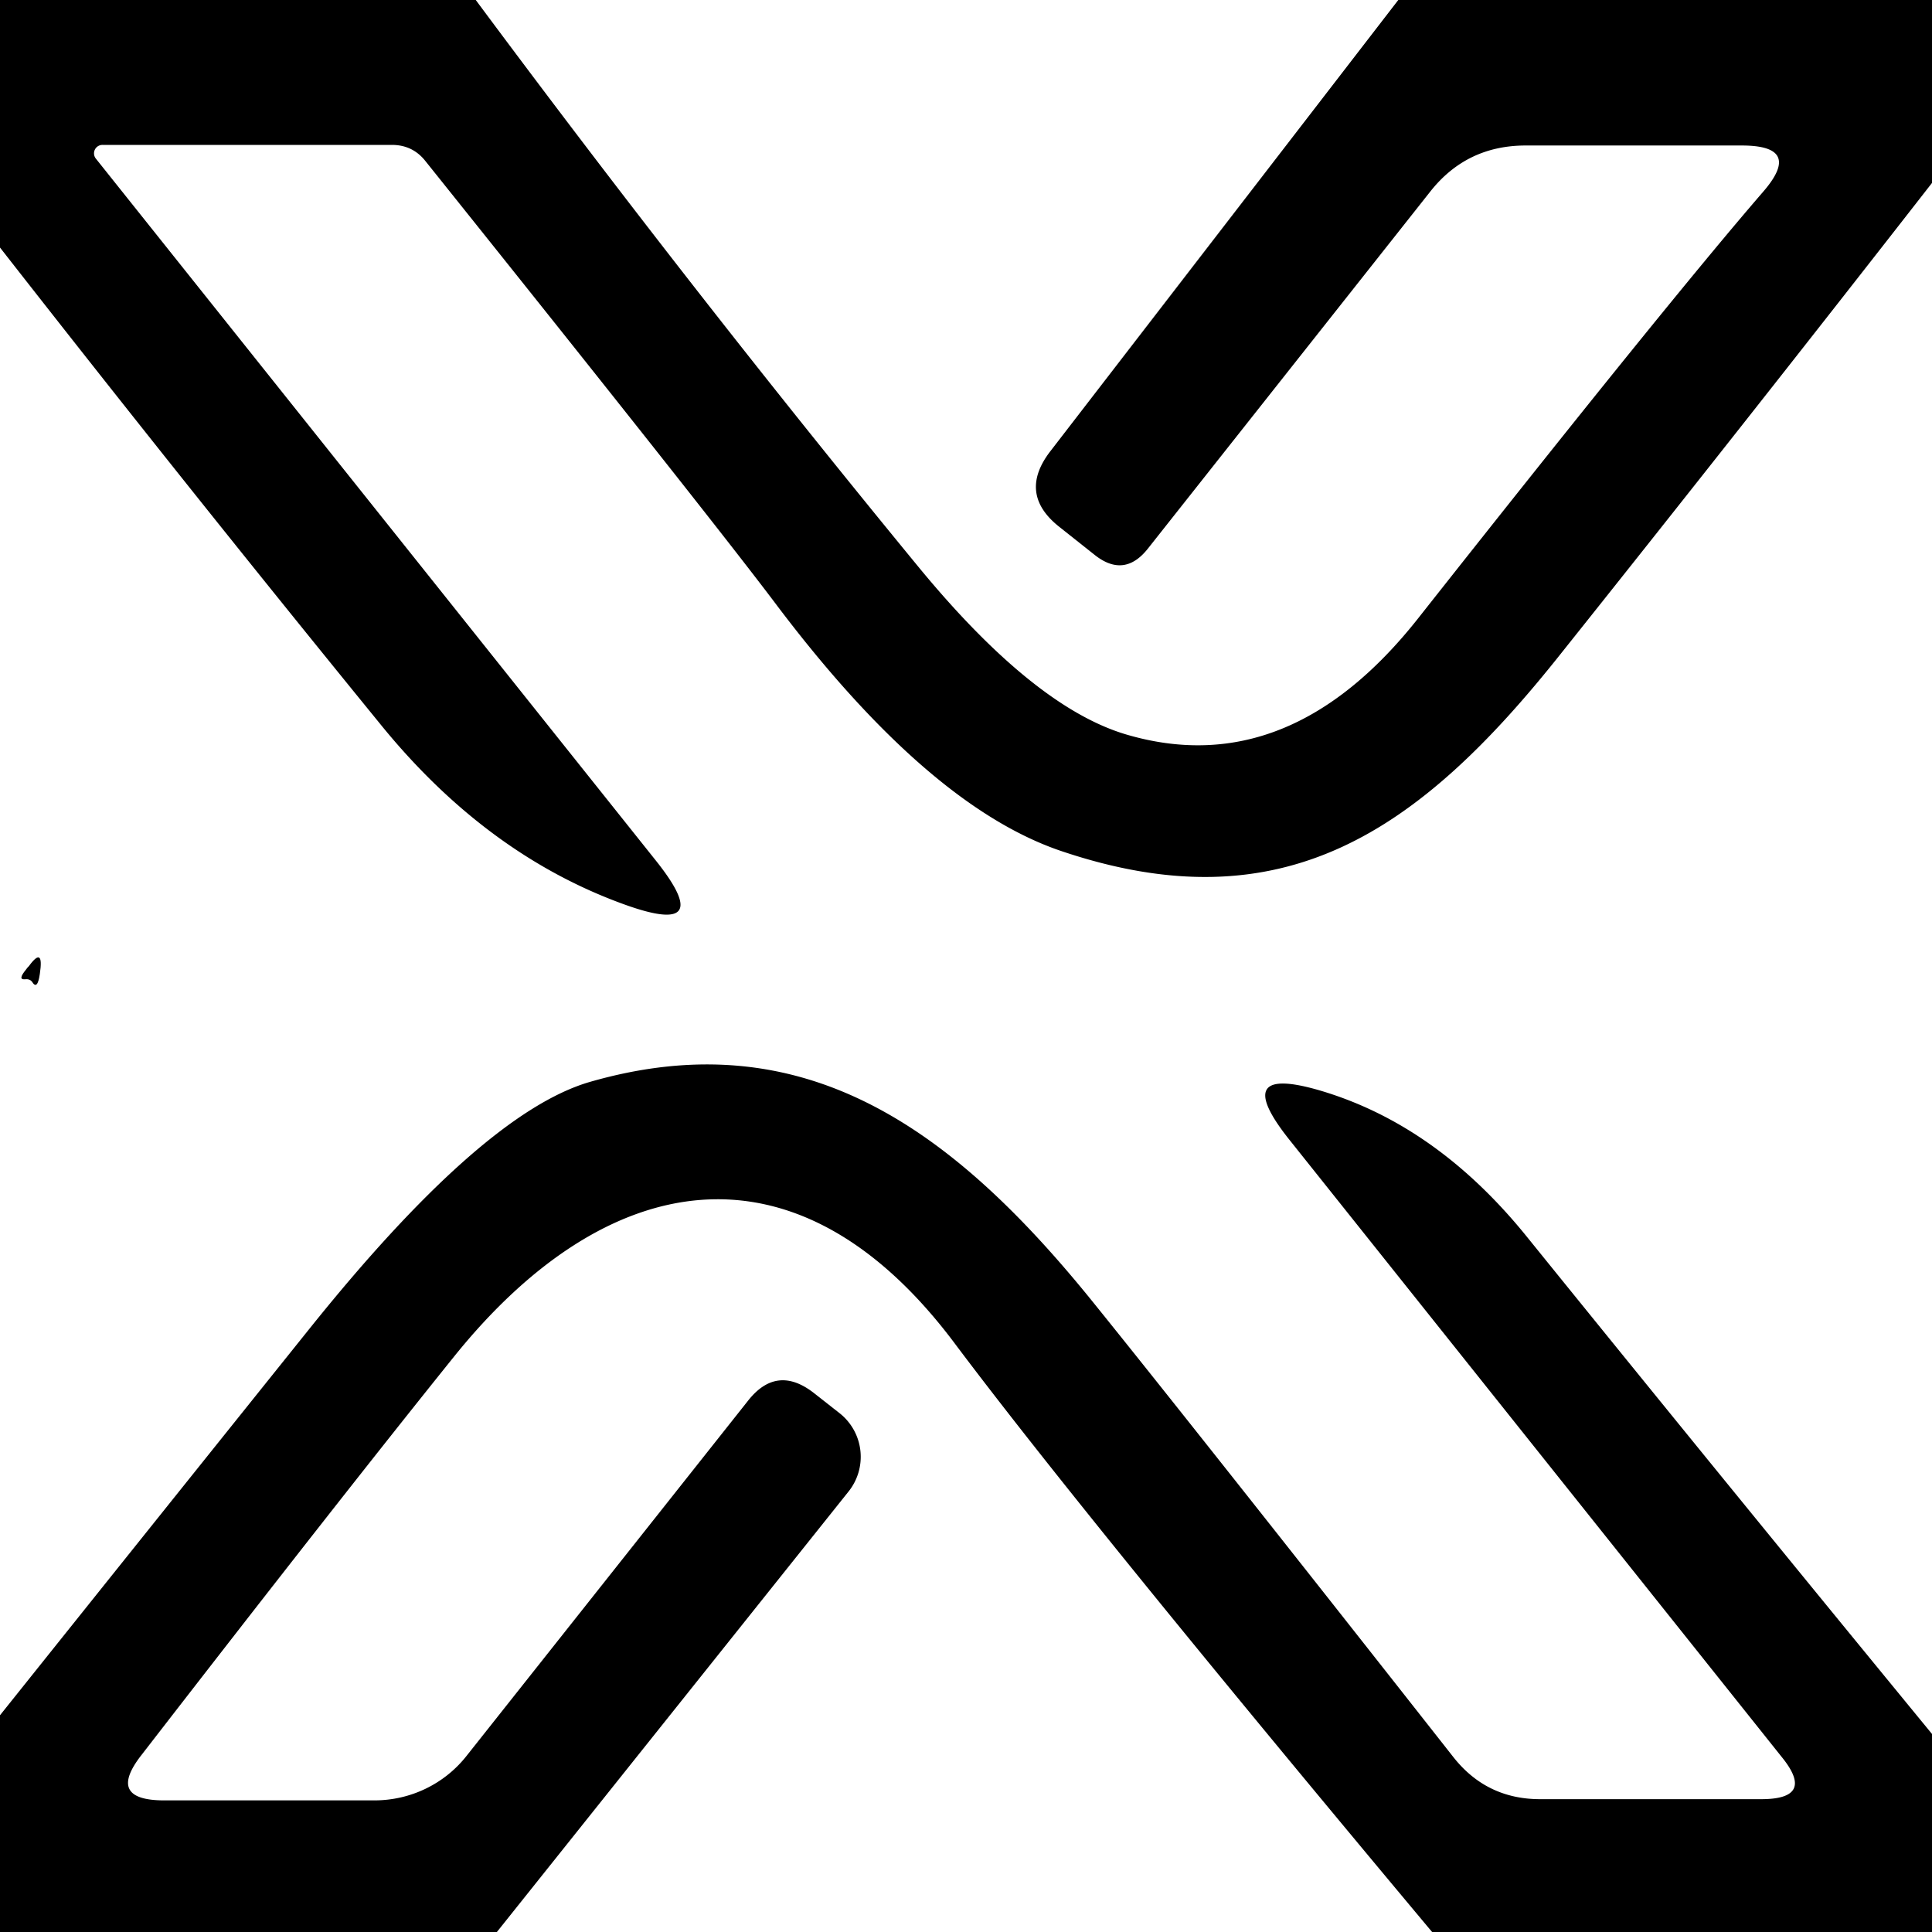
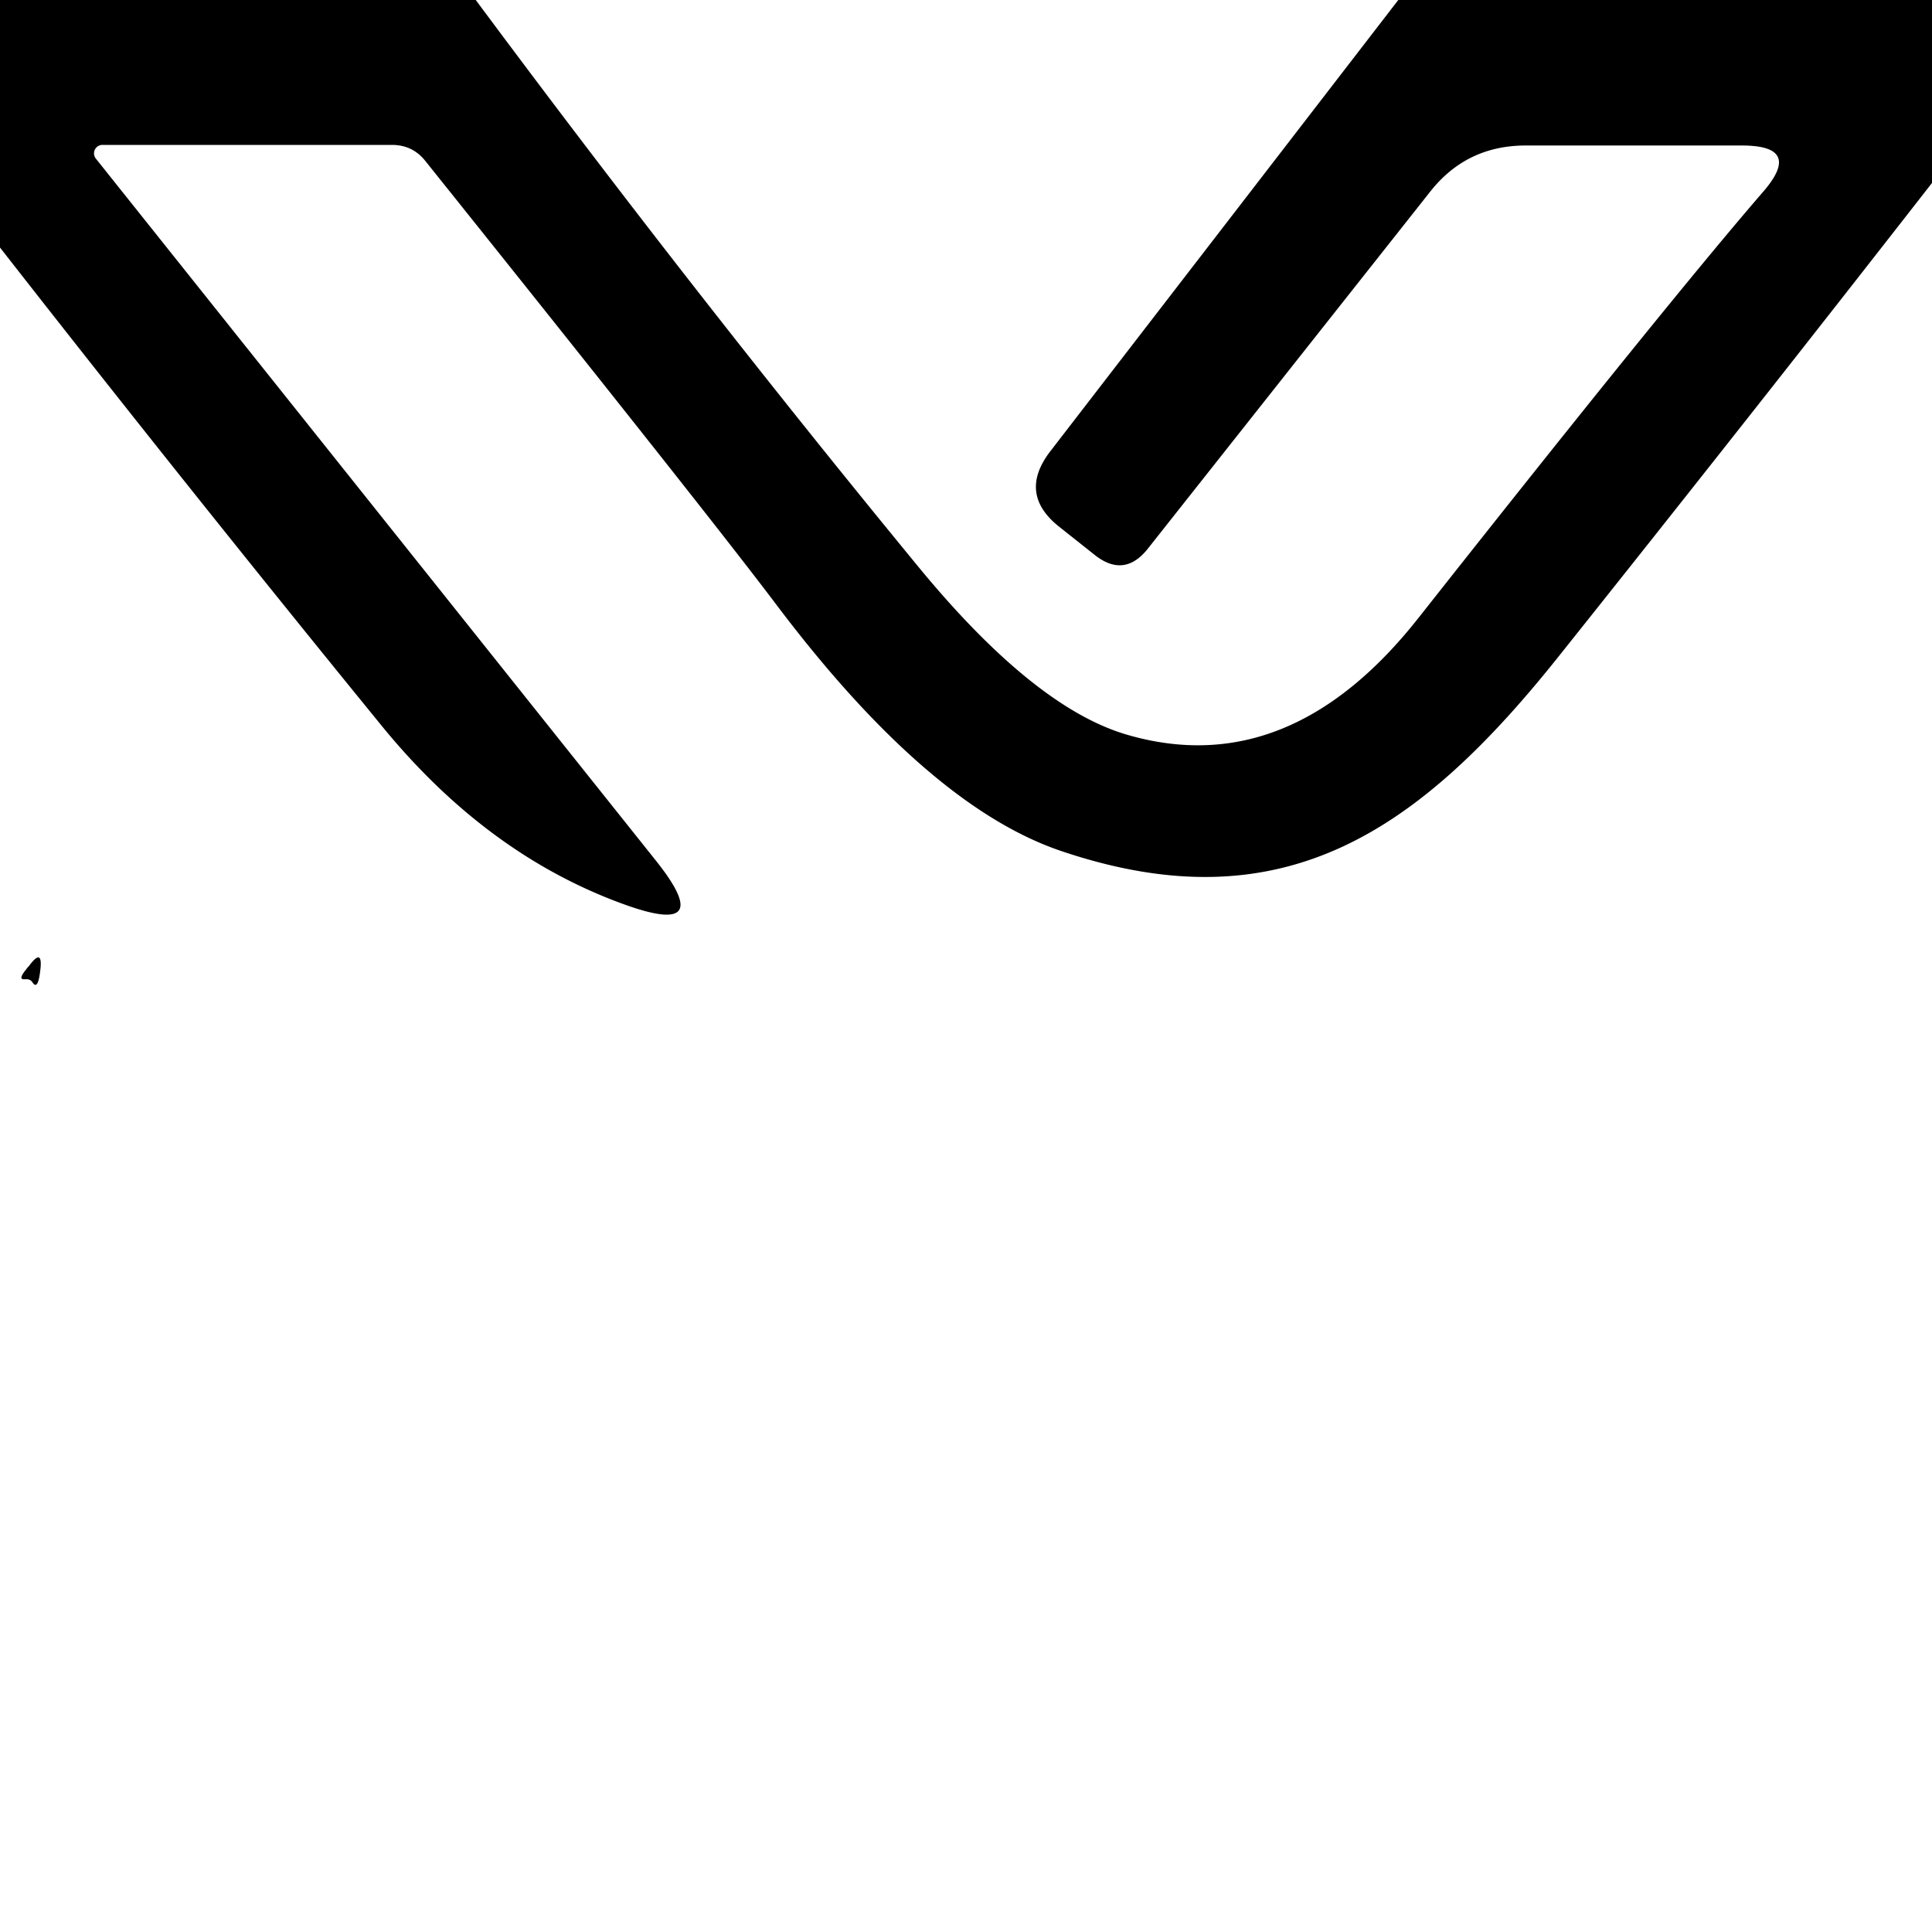
<svg xmlns="http://www.w3.org/2000/svg" version="1.1" viewBox="0.00 0.00 32.00 32.00">
  <path fill="#000000" d="   M 7.88 0.00   Q 11.46 4.82 15.18 9.35   Q 17.12 11.72 18.67 12.17   Q 21.35 12.95 23.49 10.24   Q 27.61 5.02 29.20 3.18   Q 29.87 2.41 28.85 2.41   L 25.27 2.41   Q 24.30 2.41 23.70 3.16   L 19.01 9.09   Q 18.62 9.58 18.13 9.19   L 17.55 8.73   Q 16.85 8.18 17.40 7.47   L 23.16 0.00   L 32.00 0.00   L 32.00 3.03   Q 28.96 6.93 25.85 10.83   C 23.50 13.79 21.24 15.34 17.56 14.09   Q 15.37 13.34 12.87 10.03   Q 11.78 8.58 7.04 2.66   Q 6.83 2.40 6.49 2.40   L 1.70 2.40   A 0.14 0.14 0.0 0 0 1.59 2.63   L 10.86 14.25   Q 11.89 15.54 10.34 14.98   Q 8.04 14.15 6.28 11.97   Q 3.11 8.08 0.00 4.10   L 0.00 0.00   L 7.88 0.00   Z" />
  <path fill="#000000" d="   M 0.48 16.00   Q 0.73 15.66 0.66 16.13   Q 0.62 16.41 0.53 16.26   Q 0.49 16.21 0.41 16.22   Q 0.29 16.23 0.43 16.06   Q 0.45 16.03 0.48 16.00   Z" />
-   <path fill="#000000" d="   M 32.00 28.72   L 32.00 32.00   L 23.72 32.00   Q 17.94 25.09 15.79 22.22   C 13.17 18.75 10.03 19.35 7.52 22.47   Q 5.63 24.82 2.35 29.06   Q 1.75 29.82 2.72 29.82   L 6.20 29.82   A 1.95 1.93 18.8 0 0 7.73 29.08   L 12.39 23.20   Q 12.87 22.59 13.49 23.08   L 13.91 23.41   A 0.92 0.92 0.0 0 1 14.05 24.71   L 8.23 32.00   L 0.00 32.00   L 0.00 28.41   Q 2.55 25.22 5.10 22.04   Q 7.98 18.44 9.77 17.92   C 13.31 16.90 15.78 18.68 18.13 21.60   Q 19.72 23.57 24.07 29.10   Q 24.62 29.80 25.51 29.80   L 29.17 29.80   Q 30.08 29.80 29.51 29.10   L 21.35 18.87   Q 20.35 17.61 21.89 18.07   Q 23.79 18.64 25.27 20.46   Q 28.61 24.59 32.00 28.72   Z" />
</svg>